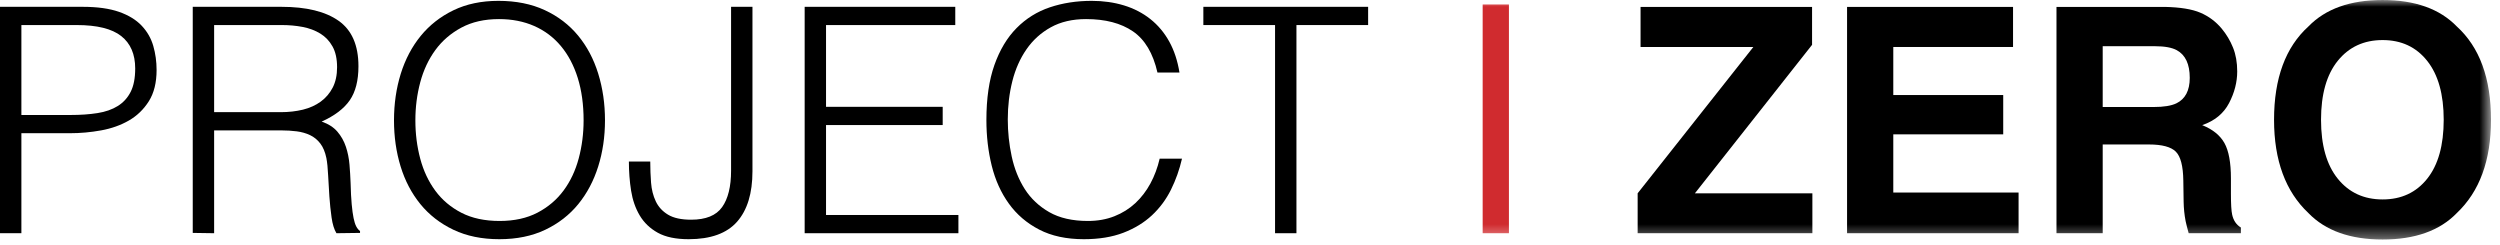
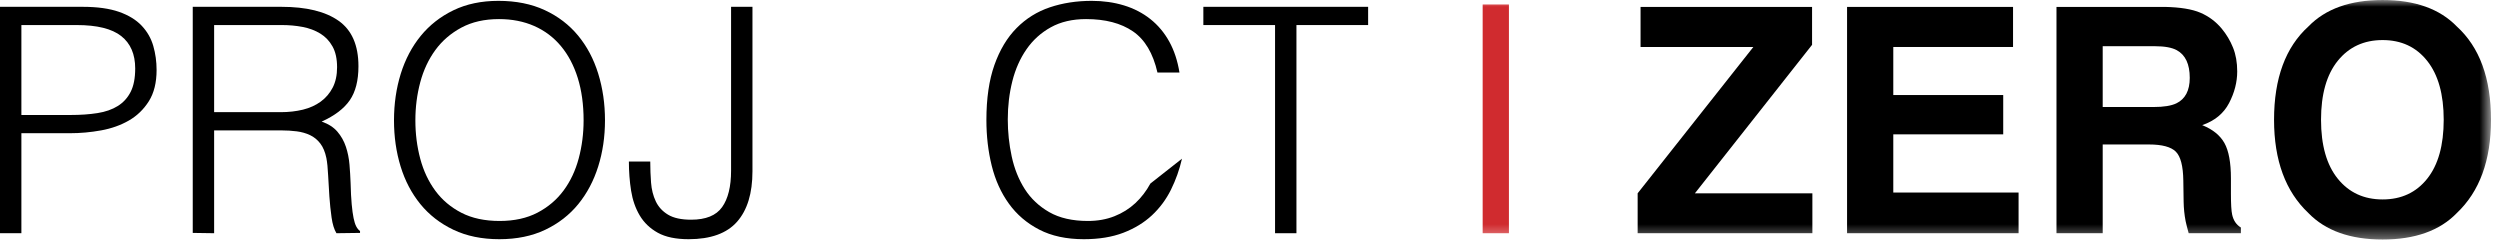
<svg xmlns="http://www.w3.org/2000/svg" xmlns:xlink="http://www.w3.org/1999/xlink" width="184px" height="18px" viewBox="0 0 184 18" version="1.1">
  <title>Group 21</title>
  <defs>
    <polygon id="path-1" points="0 17.628 183.338 17.628 183.338 -0.001 0 -0.001" />
  </defs>
  <g id="Symbols" stroke="none" stroke-width="1" fill="none" fill-rule="evenodd">
    <g id="header/mobile" transform="translate(-59, -16)">
      <g id="Group-21" transform="translate(59, 16)">
        <path d="M5.184,8.463 C5.925,8.463 6.588,8.417 7.174,8.324 C7.761,8.232 8.258,8.058 8.667,7.803 C9.076,7.549 9.392,7.202 9.616,6.762 C9.84,6.322 9.951,5.748 9.951,5.038 C9.951,3.989 9.608,3.196 8.922,2.654 C8.235,2.114 7.143,1.844 5.647,1.844 L1.574,1.844 L1.574,8.463 L5.184,8.463 Z M0,17.165 L0,0.502 L6.087,0.502 C7.167,0.502 8.058,0.627 8.76,0.872 C9.462,1.119 10.017,1.458 10.426,1.89 C10.835,2.322 11.12,2.82 11.282,3.383 C11.444,3.946 11.525,4.536 11.525,5.154 C11.525,6.079 11.336,6.843 10.958,7.445 C10.58,8.046 10.09,8.521 9.489,8.868 C8.887,9.215 8.204,9.458 7.44,9.597 C6.677,9.736 5.909,9.805 5.138,9.805 L1.574,9.805 L1.574,17.165 L0,17.165 Z" id="Fill-1" fill="#000000" />
        <path d="M20.666,8.255 C21.252,8.255 21.796,8.193 22.298,8.07 C22.799,7.946 23.235,7.749 23.605,7.479 C23.976,7.209 24.269,6.866 24.485,6.45 C24.701,6.033 24.809,5.532 24.809,4.945 C24.809,4.328 24.697,3.819 24.473,3.418 C24.249,3.017 23.949,2.7 23.571,2.469 C23.193,2.238 22.761,2.076 22.275,1.983 C21.789,1.89 21.283,1.844 20.759,1.844 L15.76,1.844 L15.76,8.255 L20.666,8.255 Z M15.76,9.597 L15.76,17.165 L14.186,17.142 L14.186,0.502 L20.712,0.502 C22.548,0.502 23.952,0.845 24.924,1.532 C25.896,2.218 26.382,3.333 26.382,4.876 C26.382,5.925 26.17,6.758 25.746,7.375 C25.322,7.992 24.631,8.517 23.675,8.949 C24.168,9.119 24.554,9.366 24.832,9.69 C25.11,10.014 25.318,10.384 25.457,10.8 C25.596,11.217 25.684,11.657 25.723,12.12 C25.761,12.582 25.788,13.03 25.804,13.462 C25.819,14.094 25.846,14.619 25.885,15.036 C25.923,15.452 25.97,15.792 26.024,16.054 C26.078,16.316 26.143,16.521 26.22,16.667 C26.298,16.814 26.39,16.926 26.498,17.003 L26.498,17.142 L24.762,17.165 C24.593,16.887 24.473,16.501 24.404,16.008 C24.334,15.514 24.28,14.997 24.242,14.457 C24.203,13.917 24.172,13.392 24.149,12.883 C24.126,12.374 24.084,11.958 24.022,11.634 C23.929,11.186 23.779,10.827 23.571,10.557 C23.362,10.287 23.112,10.083 22.818,9.944 C22.525,9.805 22.197,9.713 21.835,9.666 C21.472,9.62 21.098,9.597 20.712,9.597 L15.76,9.597 Z" id="Fill-3" fill="#000000" />
        <path d="M36.774,16.263 C37.854,16.263 38.783,16.058 39.563,15.65 C40.342,15.241 40.982,14.697 41.483,14.018 C41.985,13.339 42.355,12.552 42.594,11.657 C42.833,10.763 42.953,9.829 42.953,8.857 C42.953,7.7 42.81,6.662 42.525,5.744 C42.239,4.826 41.827,4.043 41.287,3.395 C40.747,2.747 40.091,2.254 39.32,1.914 C38.548,1.575 37.684,1.405 36.728,1.405 C35.663,1.405 34.741,1.613 33.962,2.03 C33.183,2.447 32.543,2.998 32.041,3.685 C31.54,4.371 31.169,5.162 30.93,6.057 C30.691,6.952 30.572,7.885 30.572,8.857 C30.572,9.845 30.691,10.786 30.93,11.681 C31.169,12.575 31.54,13.362 32.041,14.041 C32.543,14.72 33.183,15.26 33.962,15.661 C34.741,16.062 35.678,16.263 36.774,16.263 M28.998,8.857 C28.998,7.638 29.164,6.497 29.495,5.432 C29.827,4.367 30.317,3.438 30.965,2.643 C31.613,1.849 32.415,1.22 33.372,0.757 C34.328,0.294 35.432,0.063 36.681,0.063 C37.977,0.063 39.115,0.29 40.095,0.746 C41.075,1.201 41.892,1.826 42.548,2.62 C43.204,3.415 43.697,4.348 44.029,5.42 C44.361,6.493 44.527,7.638 44.527,8.857 C44.527,10.061 44.361,11.191 44.029,12.248 C43.697,13.304 43.208,14.23 42.56,15.025 C41.912,15.819 41.102,16.448 40.13,16.911 C39.158,17.374 38.031,17.605 36.751,17.605 C35.47,17.605 34.344,17.374 33.372,16.911 C32.4,16.448 31.59,15.819 30.942,15.025 C30.294,14.23 29.808,13.304 29.484,12.248 C29.16,11.191 28.998,10.061 28.998,8.857" id="Fill-5" fill="#000000" />
        <path d="M47.859,11.889 C47.859,12.413 47.879,12.93 47.917,13.439 C47.956,13.948 48.071,14.407 48.264,14.816 C48.457,15.225 48.758,15.553 49.167,15.8 C49.576,16.047 50.143,16.17 50.868,16.17 C51.948,16.17 52.708,15.862 53.147,15.244 C53.587,14.627 53.807,13.732 53.807,12.56 L53.807,0.502 L55.381,0.502 L55.381,12.606 C55.381,14.226 55.003,15.464 54.247,16.321 C53.491,17.177 52.303,17.605 50.683,17.605 C49.742,17.605 48.986,17.447 48.415,17.131 C47.844,16.814 47.4,16.39 47.084,15.858 C46.768,15.325 46.556,14.716 46.448,14.029 C46.34,13.343 46.286,12.629 46.286,11.889 L47.859,11.889 Z" id="Fill-7" fill="#000000" />
-         <polygon id="Fill-9" fill="#000000" points="59.223 17.165 59.223 0.502 70.308 0.502 70.308 1.845 60.796 1.845 60.796 7.862 69.382 7.862 69.382 9.204 60.796 9.204 60.796 15.823 70.539 15.823 70.539 17.165" />
-         <path d="M85.189,5.339 C84.865,3.92 84.263,2.909 83.384,2.308 C82.504,1.706 81.355,1.405 79.935,1.405 C78.932,1.405 78.068,1.606 77.343,2.007 C76.618,2.408 76.02,2.948 75.55,3.627 C75.079,4.306 74.732,5.089 74.508,5.976 C74.285,6.863 74.173,7.8 74.173,8.788 C74.173,9.713 74.269,10.624 74.462,11.518 C74.655,12.413 74.975,13.212 75.422,13.914 C75.87,14.616 76.472,15.183 77.228,15.615 C77.984,16.047 78.932,16.263 80.074,16.263 C80.784,16.263 81.432,16.147 82.018,15.916 C82.604,15.684 83.117,15.364 83.557,14.955 C83.997,14.546 84.367,14.064 84.668,13.509 C84.969,12.953 85.196,12.344 85.351,11.68 L86.994,11.68 C86.809,12.483 86.539,13.243 86.184,13.96 C85.829,14.677 85.362,15.306 84.784,15.846 C84.205,16.386 83.503,16.814 82.678,17.131 C81.852,17.447 80.884,17.605 79.773,17.605 C78.493,17.605 77.397,17.37 76.487,16.899 C75.577,16.429 74.832,15.792 74.254,14.99 C73.675,14.188 73.255,13.258 72.992,12.201 C72.73,11.144 72.599,10.022 72.599,8.834 C72.599,7.245 72.796,5.895 73.189,4.784 C73.583,3.673 74.126,2.767 74.821,2.065 C75.515,1.363 76.333,0.853 77.274,0.537 C78.215,0.221 79.241,0.063 80.352,0.063 C81.2,0.063 81.991,0.175 82.724,0.398 C83.457,0.622 84.105,0.958 84.668,1.405 C85.231,1.852 85.694,2.404 86.057,3.06 C86.419,3.715 86.67,4.475 86.809,5.339 L85.189,5.339 Z" id="Fill-11" fill="#000000" />
+         <path d="M85.189,5.339 C84.865,3.92 84.263,2.909 83.384,2.308 C82.504,1.706 81.355,1.405 79.935,1.405 C78.932,1.405 78.068,1.606 77.343,2.007 C76.618,2.408 76.02,2.948 75.55,3.627 C75.079,4.306 74.732,5.089 74.508,5.976 C74.285,6.863 74.173,7.8 74.173,8.788 C74.173,9.713 74.269,10.624 74.462,11.518 C74.655,12.413 74.975,13.212 75.422,13.914 C75.87,14.616 76.472,15.183 77.228,15.615 C77.984,16.047 78.932,16.263 80.074,16.263 C80.784,16.263 81.432,16.147 82.018,15.916 C82.604,15.684 83.117,15.364 83.557,14.955 C83.997,14.546 84.367,14.064 84.668,13.509 L86.994,11.68 C86.809,12.483 86.539,13.243 86.184,13.96 C85.829,14.677 85.362,15.306 84.784,15.846 C84.205,16.386 83.503,16.814 82.678,17.131 C81.852,17.447 80.884,17.605 79.773,17.605 C78.493,17.605 77.397,17.37 76.487,16.899 C75.577,16.429 74.832,15.792 74.254,14.99 C73.675,14.188 73.255,13.258 72.992,12.201 C72.73,11.144 72.599,10.022 72.599,8.834 C72.599,7.245 72.796,5.895 73.189,4.784 C73.583,3.673 74.126,2.767 74.821,2.065 C75.515,1.363 76.333,0.853 77.274,0.537 C78.215,0.221 79.241,0.063 80.352,0.063 C81.2,0.063 81.991,0.175 82.724,0.398 C83.457,0.622 84.105,0.958 84.668,1.405 C85.231,1.852 85.694,2.404 86.057,3.06 C86.419,3.715 86.67,4.475 86.809,5.339 L85.189,5.339 Z" id="Fill-11" fill="#000000" />
        <polygon id="Fill-13" fill="#000000" points="88.567 0.502 100.694 0.502 100.694 1.844 95.418 1.844 95.418 17.165 93.844 17.165 93.844 1.844 88.567 1.844" />
        <mask id="mask-2" fill="white">
          <use xlink:href="#path-1" />
        </mask>
        <g id="Clip-16" />
        <polygon id="Fill-15" fill="#D02B2F" mask="url(#mask-2)" points="109.124 17.165 111.057 17.165 111.057 0.329 109.124 0.329" />
        <polygon id="Fill-17" fill="#000000" mask="url(#mask-2)" points="120.531 14.227 129.046 3.458 120.745 3.458 120.745 0.509 133.368 0.509 133.368 3.3 124.745 14.227 133.391 14.227 133.391 17.164 120.531 17.164" />
        <polygon id="Fill-18" fill="#000000" mask="url(#mask-2)" points="148.16 3.458 139.346 3.458 139.346 6.995 147.437 6.995 147.437 9.888 139.346 9.888 139.346 14.171 148.567 14.171 148.567 17.164 135.944 17.164 135.944 0.509 148.16 0.509" />
        <path d="M154.759,3.401 L154.759,7.876 L158.505,7.876 C159.249,7.876 159.806,7.785 160.181,7.606 C160.836,7.289 161.166,6.662 161.166,5.729 C161.166,4.72 160.848,4.042 160.211,3.694 C159.855,3.5 159.317,3.401 158.601,3.401 L154.759,3.401 Z M161.953,0.938 C162.566,1.201 163.085,1.59 163.513,2.101 C163.864,2.524 164.144,2.99 164.35,3.503 C164.557,4.015 164.659,4.599 164.659,5.255 C164.659,6.045 164.458,6.823 164.059,7.588 C163.66,8.352 163,8.894 162.082,9.21 C162.85,9.519 163.396,9.956 163.716,10.525 C164.036,11.094 164.196,11.962 164.196,13.131 L164.196,14.249 C164.196,15.011 164.225,15.526 164.287,15.798 C164.379,16.226 164.593,16.543 164.929,16.747 L164.929,17.165 L161.087,17.165 C160.983,16.795 160.908,16.498 160.861,16.273 C160.771,15.806 160.723,15.328 160.715,14.838 L160.692,13.289 C160.678,12.226 160.495,11.519 160.142,11.164 C159.789,10.811 159.128,10.633 158.159,10.633 L154.759,10.633 L154.759,17.165 L151.357,17.165 L151.357,0.508 L159.324,0.508 C160.464,0.532 161.34,0.674 161.953,0.938 L161.953,0.938 Z" id="Fill-19" fill="#000000" mask="url(#mask-2)" />
        <path d="M178.642,13.153 C179.452,12.137 179.857,10.691 179.857,8.814 C179.857,6.945 179.452,5.501 178.642,4.481 C177.832,3.46 176.739,2.949 175.36,2.949 C173.981,2.949 172.882,3.459 172.06,4.475 C171.239,5.491 170.828,6.938 170.828,8.814 C170.828,10.691 171.239,12.137 172.06,13.153 C172.882,14.17 173.981,14.679 175.36,14.679 C176.739,14.679 177.832,14.17 178.642,13.153 M180.818,15.684 C179.56,16.98 177.74,17.628 175.36,17.628 C172.978,17.628 171.16,16.98 169.902,15.684 C168.215,14.095 167.37,11.805 167.37,8.814 C167.37,5.763 168.215,3.472 169.902,1.945 C171.16,0.649 172.978,0.001 175.36,0.001 C177.74,0.001 179.56,0.649 180.818,1.945 C182.498,3.472 183.338,5.763 183.338,8.814 C183.338,11.805 182.498,14.095 180.818,15.684" id="Fill-20" fill="#000000" mask="url(#mask-2)" />
      </g>
    </g>
  </g>
</svg>